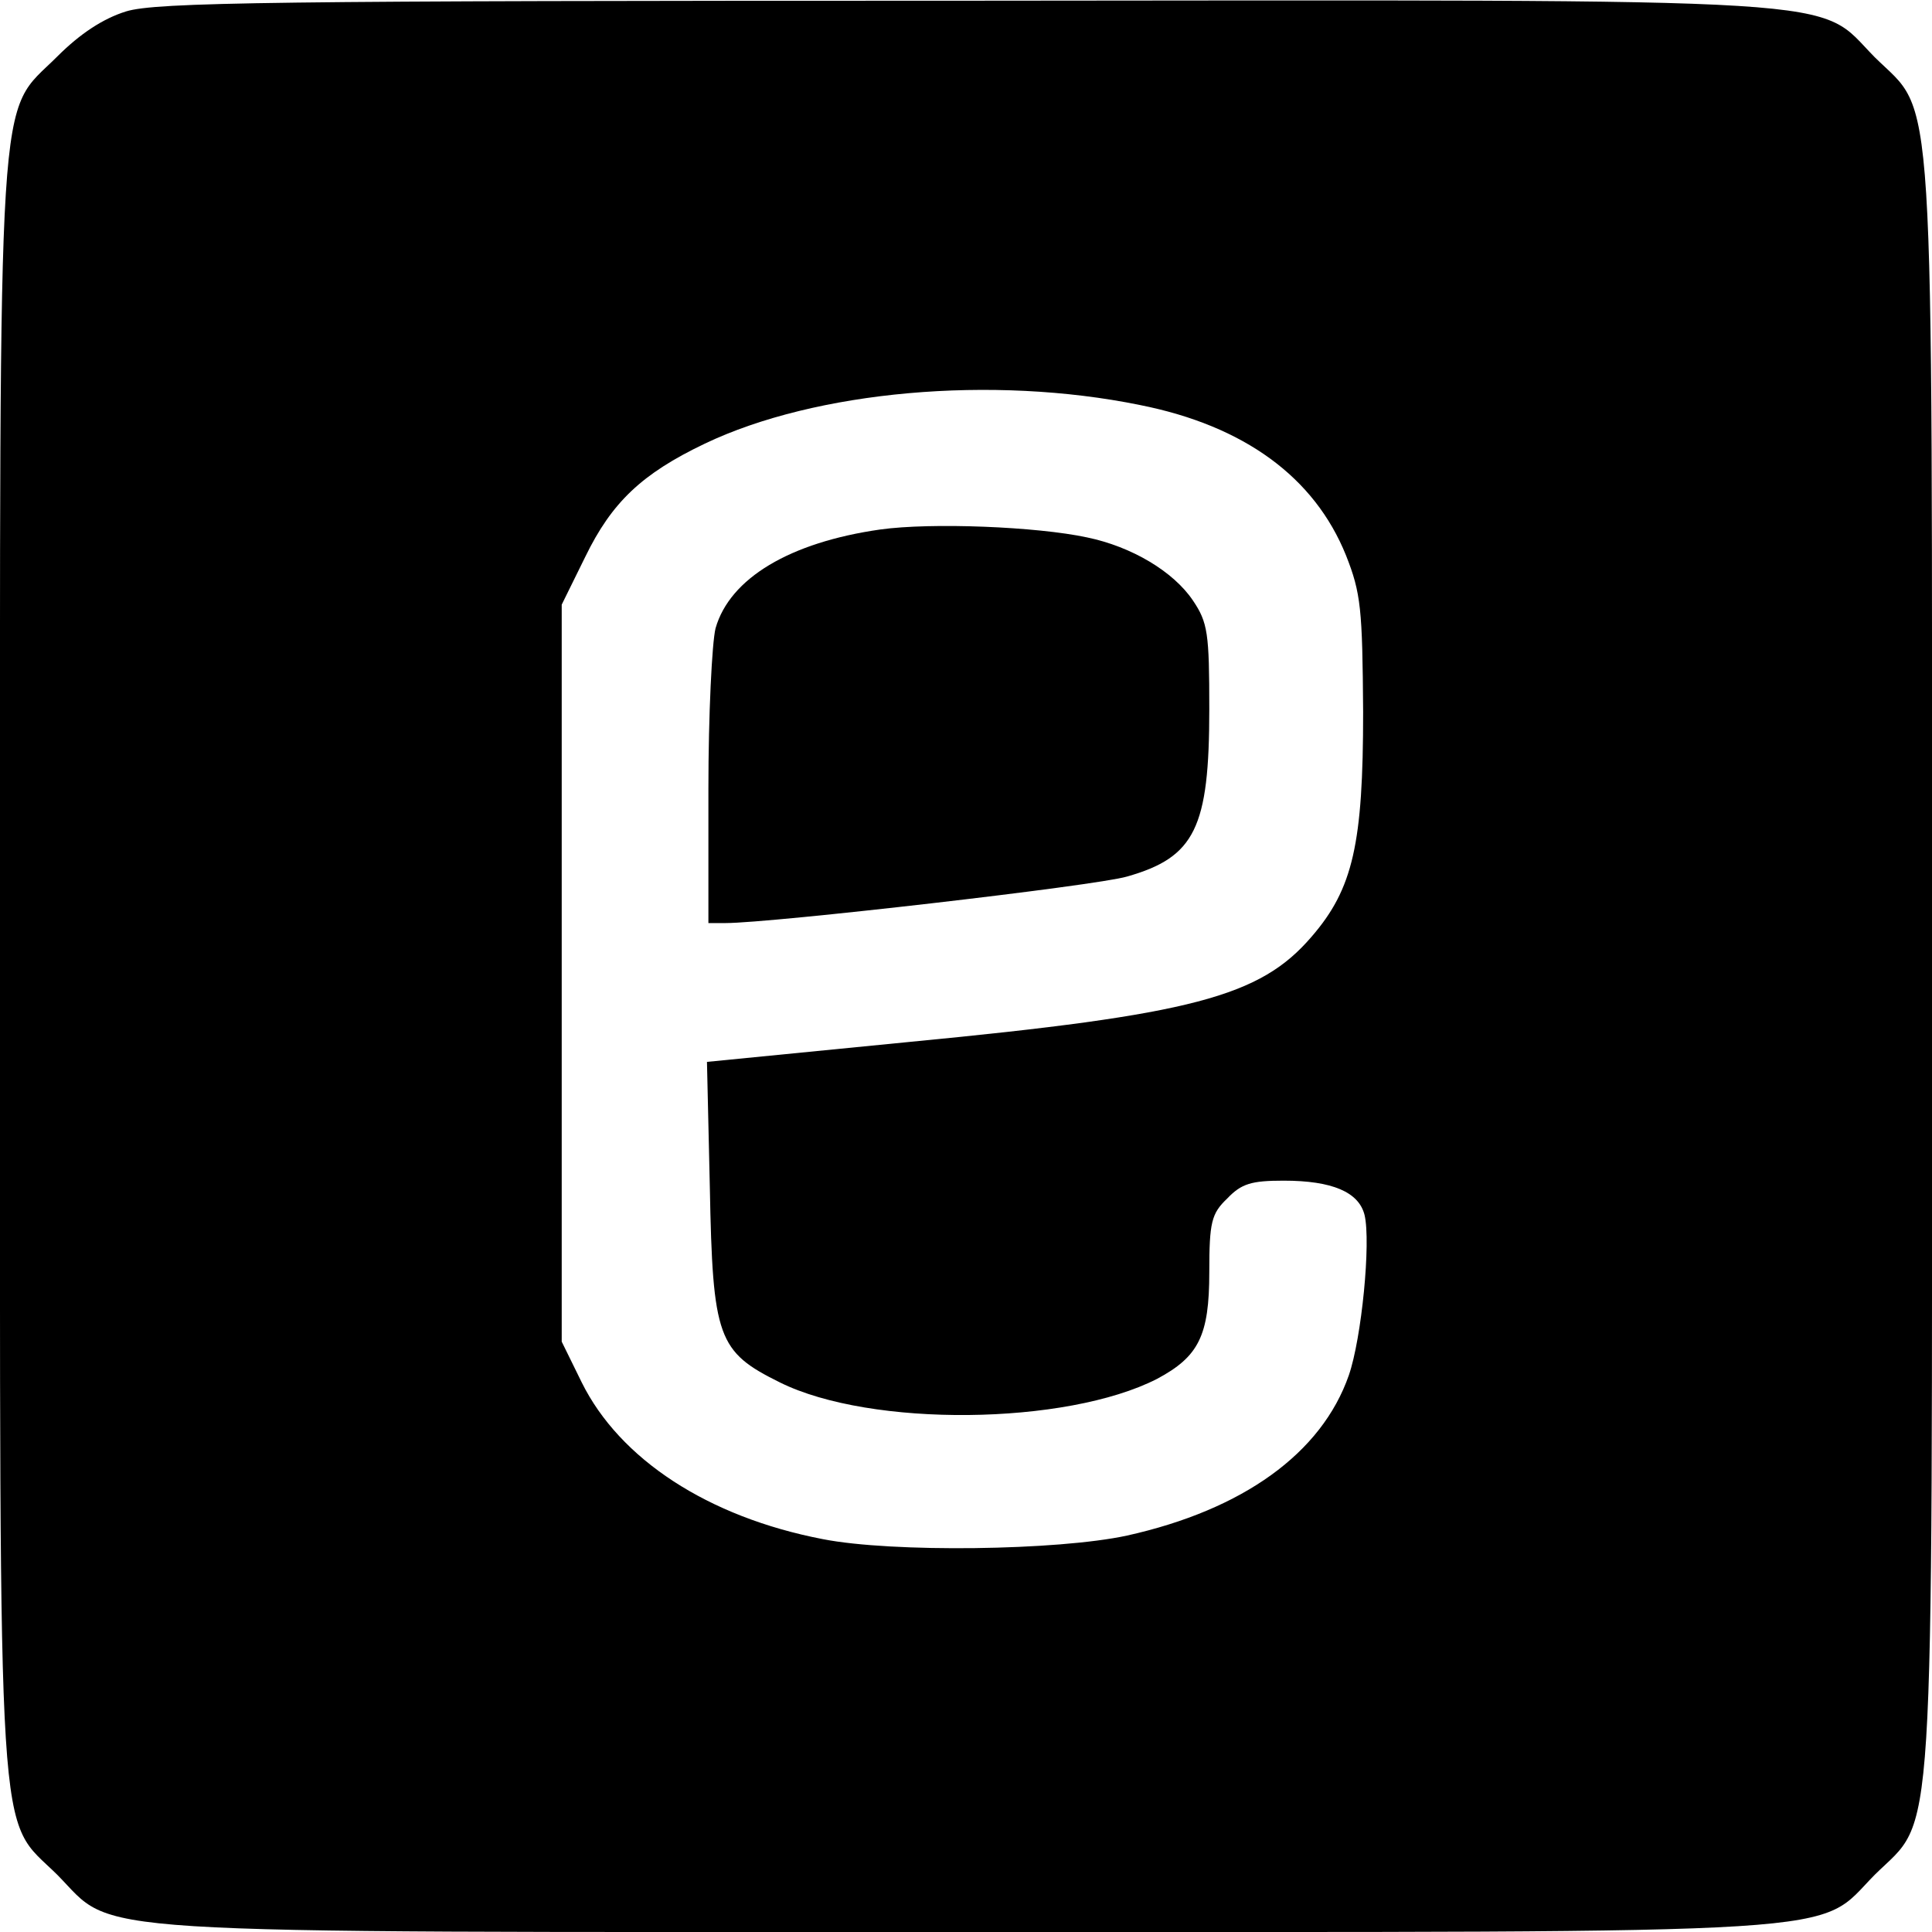
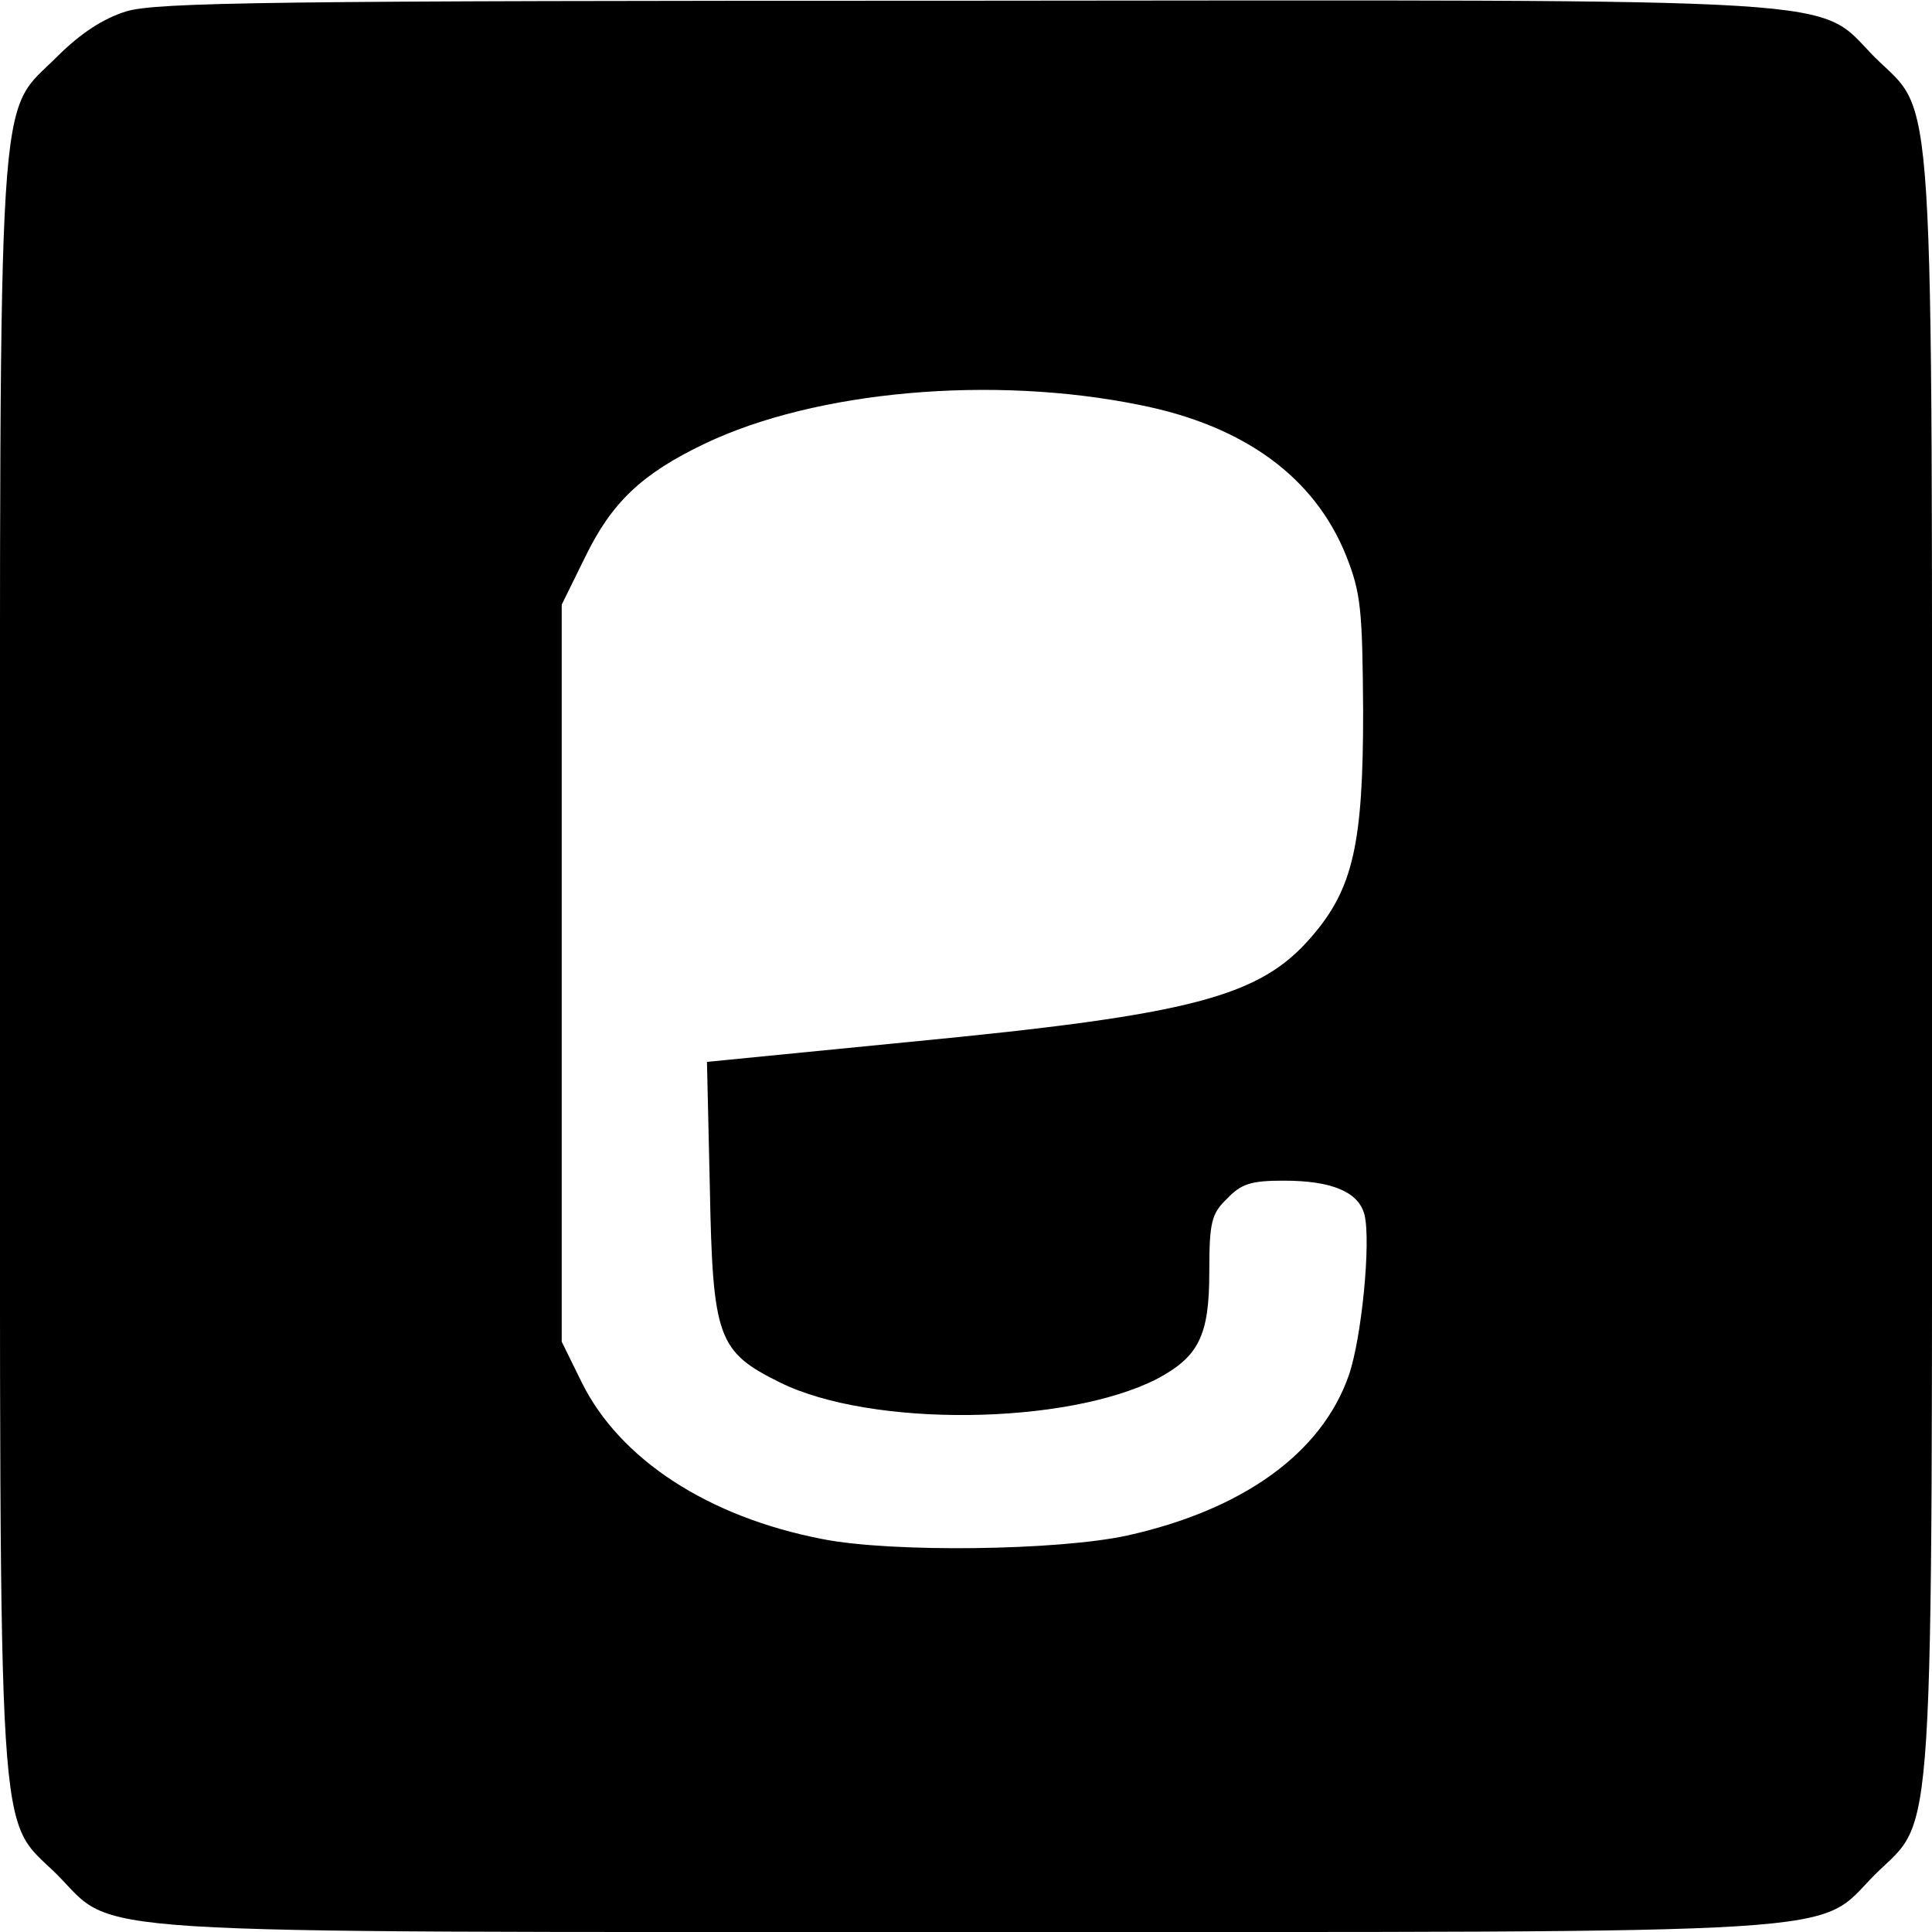
<svg xmlns="http://www.w3.org/2000/svg" version="1.0" width="270pt" height="270pt" viewBox="0 0 270 270" preserveAspectRatio="xMidYMid meet">
  <g transform="translate(0,270) scale(0.1,-0.1)" fill="#000000" stroke="none">
    <path d="M176 2684 c-32 -10 -64 -31 -96 -63 -85 -85 -80 -3 -80 -1271 0 -1268 -5 -1186 80 -1270 84 -85 2 -80 1270 -80 1268 0 1186 -5 1270 80 85 84 80 2 80 1270 0 1268 5 1186 -80 1270 -84 85 -2 80 -1274 79 -964 0 -1128 -2 -1170 -15z m1417 -550 c146 -29 244 -101 288 -210 21 -53 23 -75 24 -219 0 -184 -14 -247 -72 -314 -72 -84 -166 -109 -561 -147 l-284 -28 4 -175 c4 -211 11 -230 98 -273 127 -63 400 -60 527 5 58 31 73 60 73 149 0 70 3 82 25 103 20 21 34 25 79 25 68 0 105 -16 113 -48 9 -38 -4 -172 -22 -224 -38 -109 -148 -188 -310 -224 -97 -21 -328 -24 -425 -5 -161 31 -284 112 -337 219 l-28 57 0 515 0 515 33 67 c37 76 79 116 167 158 155 74 402 96 608 54z" />
-     <path d="M1230 1960 c-126 -18 -210 -68 -230 -138 -5 -20 -10 -121 -10 -224 l0 -188 24 0 c64 0 517 52 561 65 95 27 115 68 115 234 0 106 -2 121 -23 152 -27 40 -85 75 -148 88 -70 15 -217 21 -289 11z" />
  </g>
</svg>